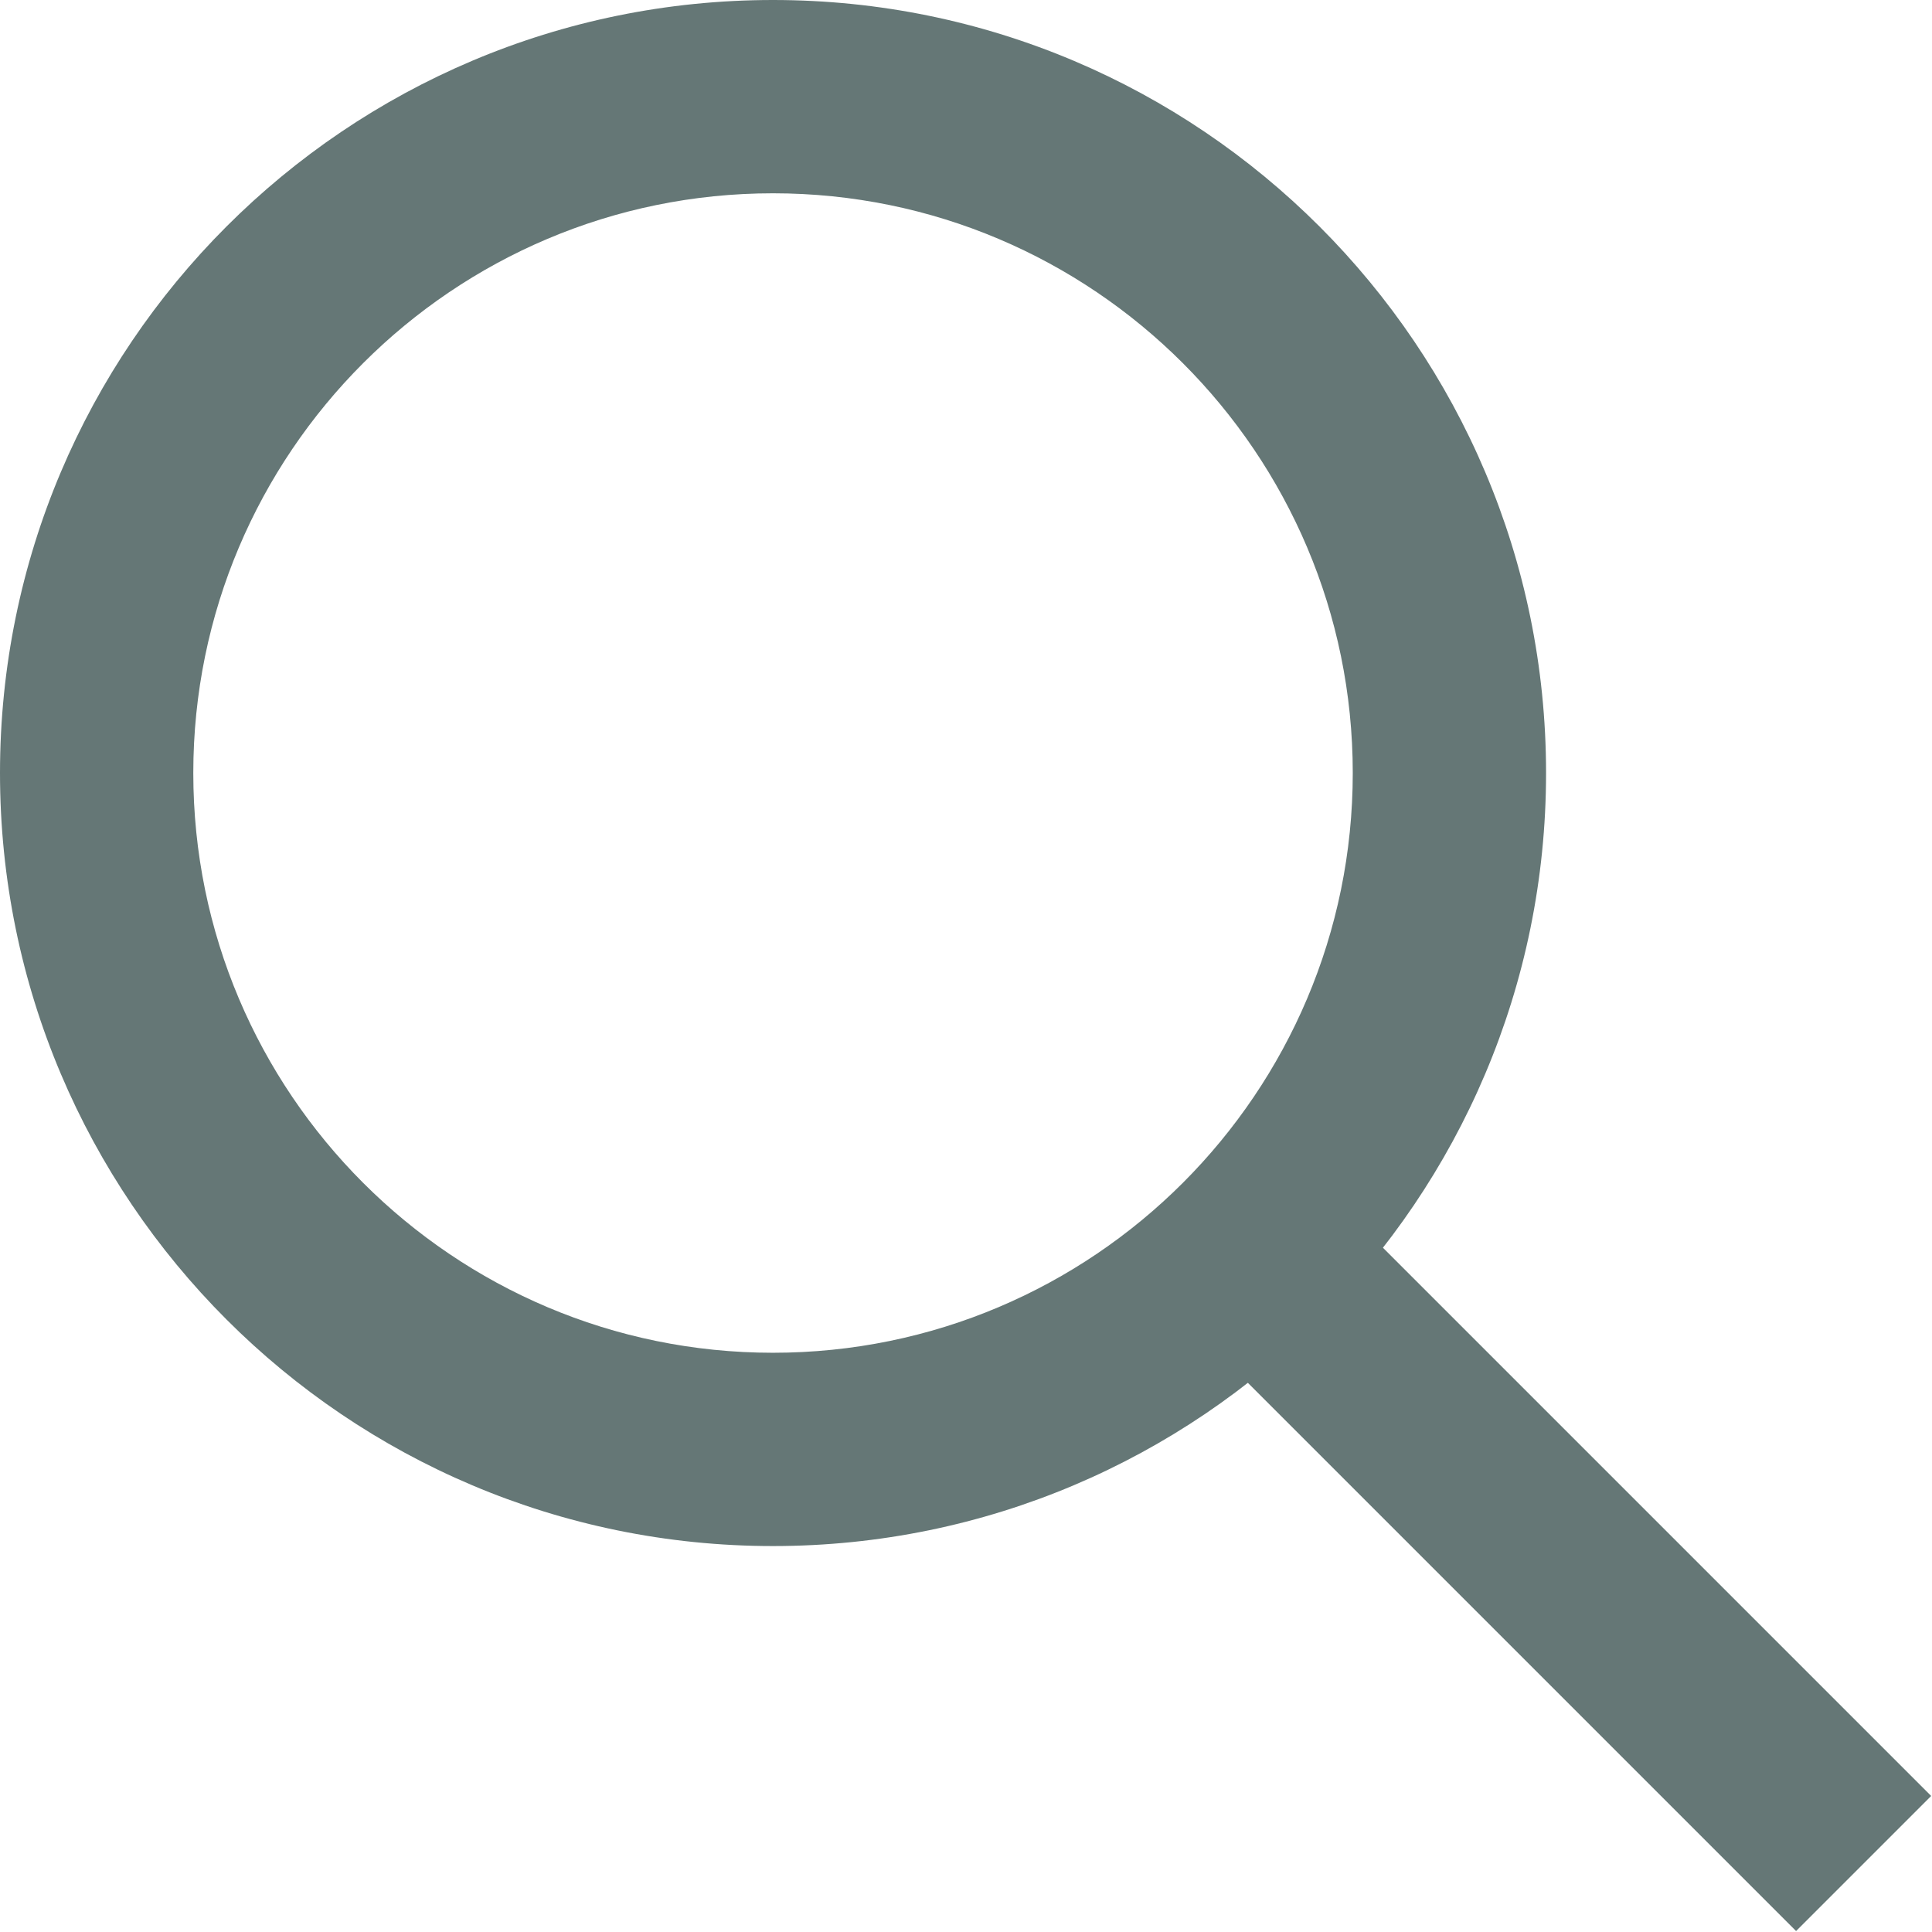
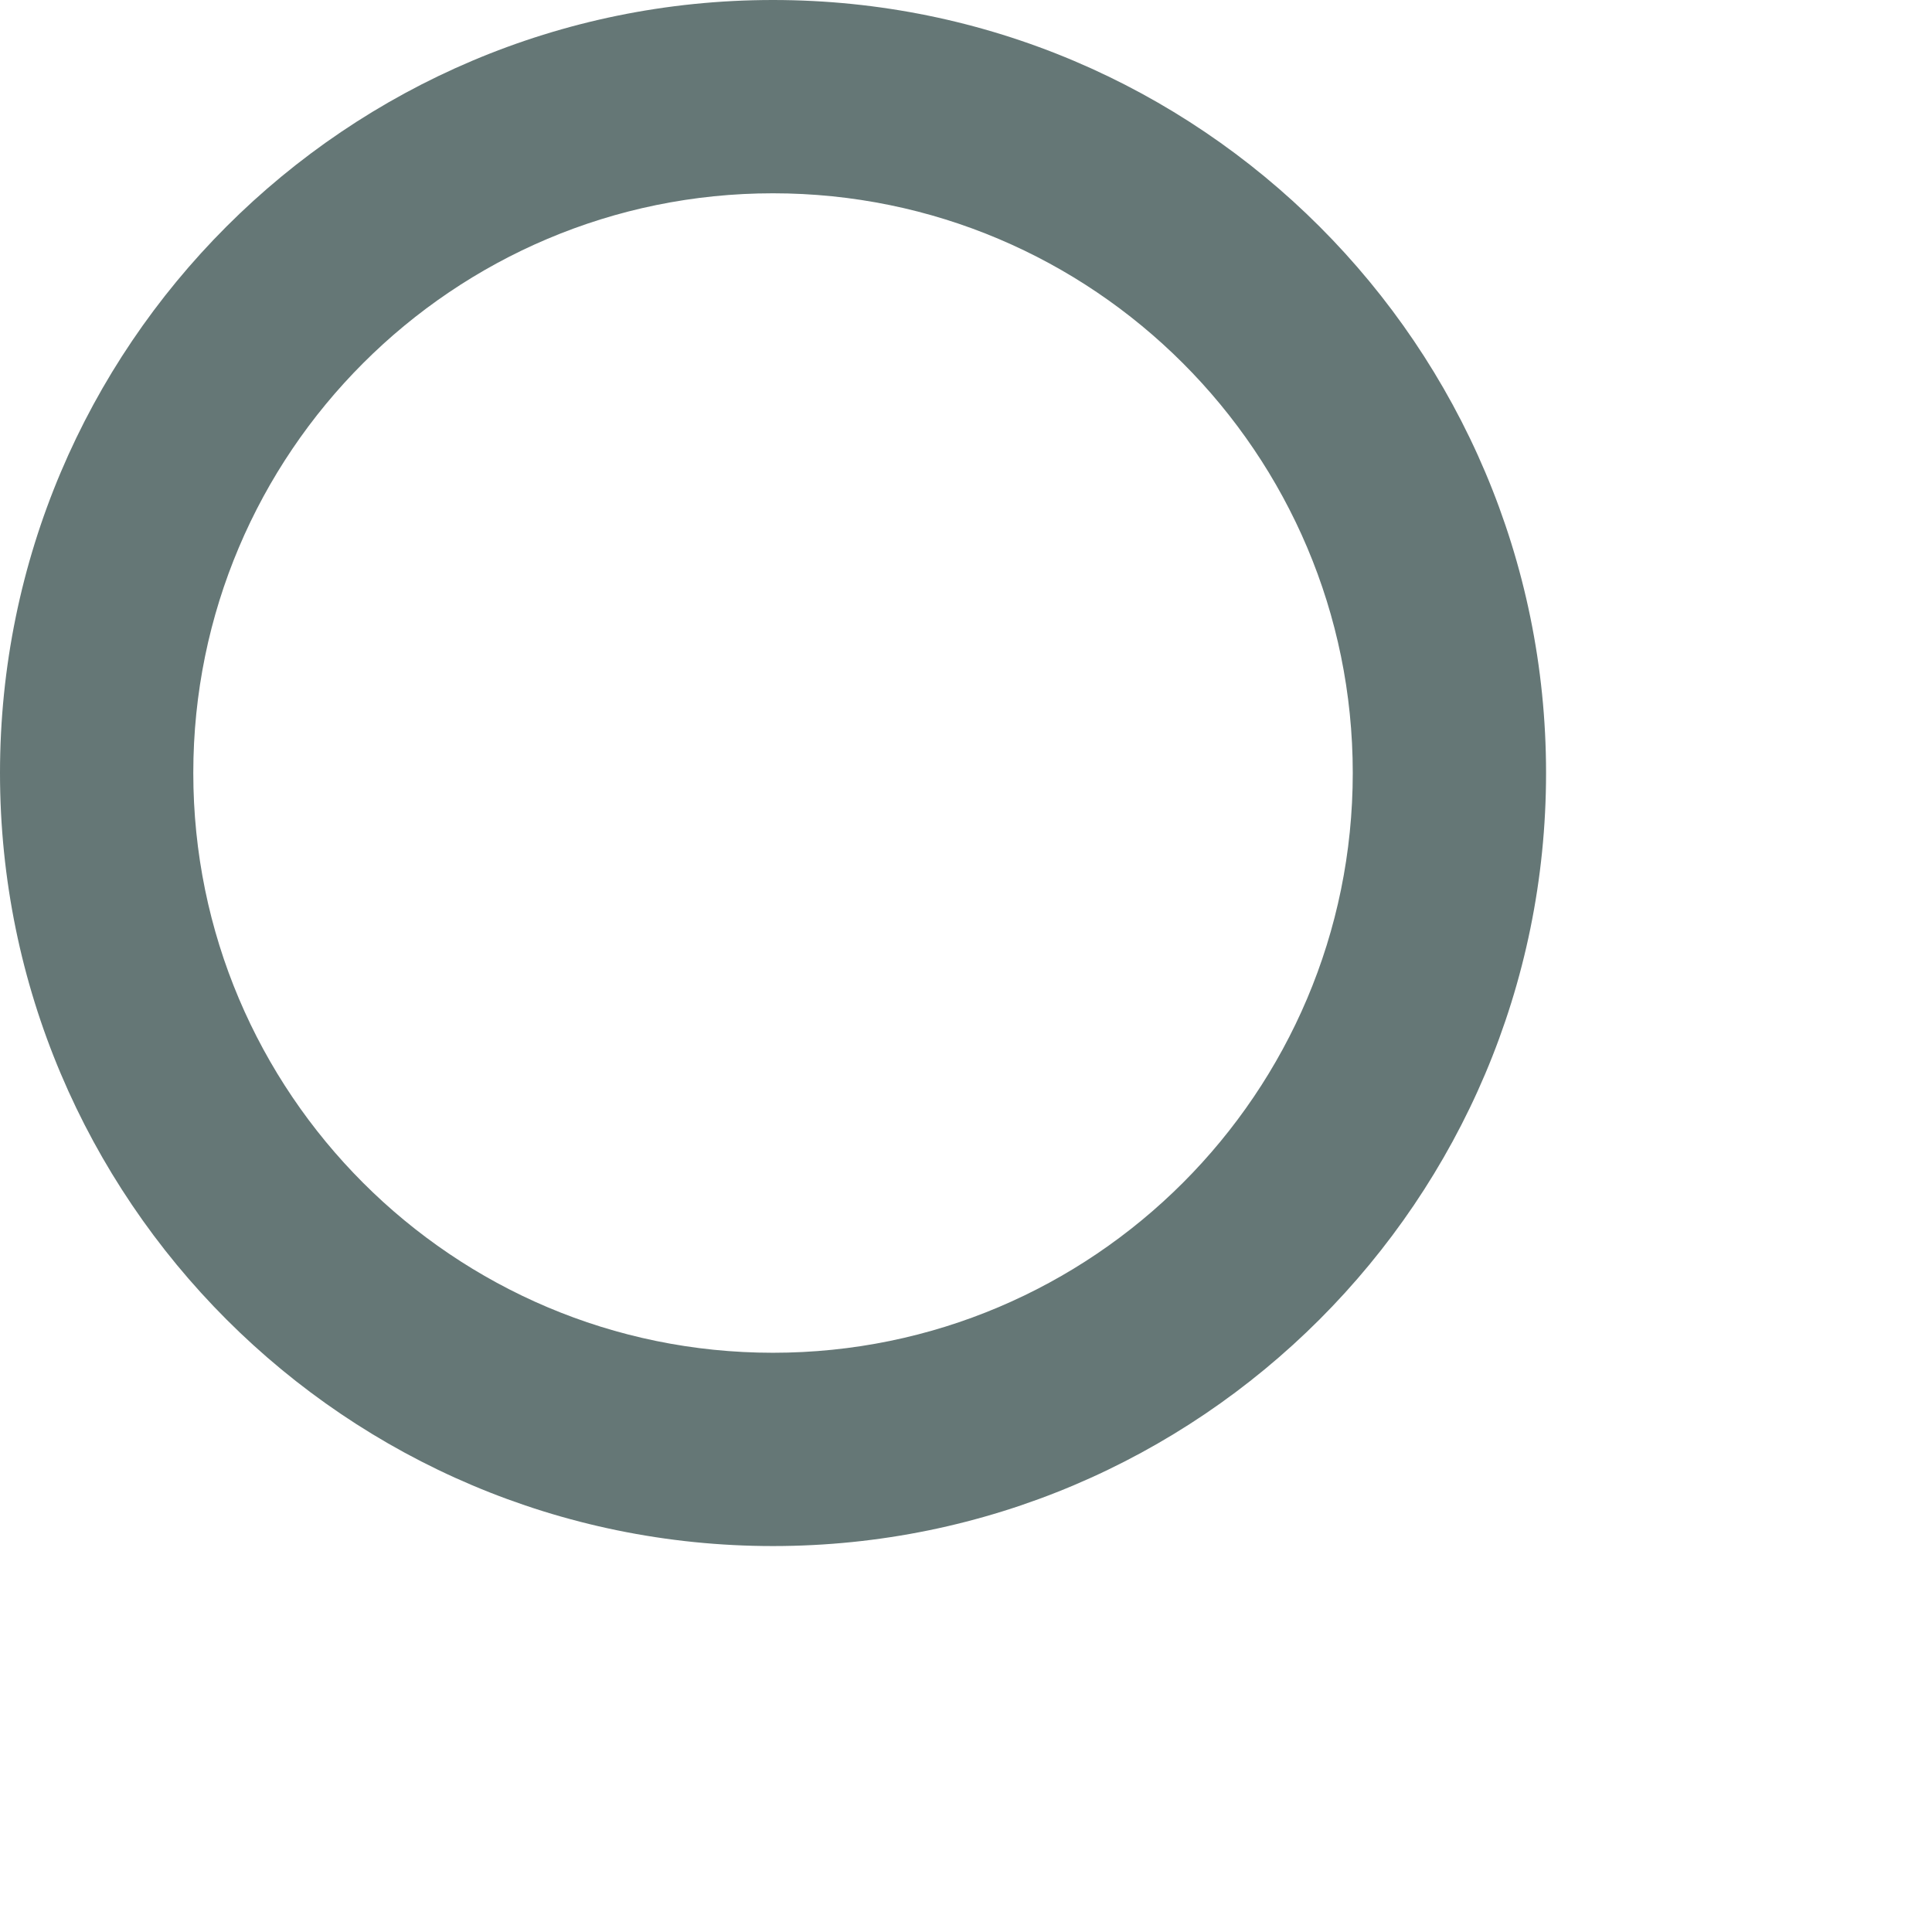
<svg xmlns="http://www.w3.org/2000/svg" width="100%" height="100%" viewBox="0 0 20 20" version="1.1" xml:space="preserve" style="fill-rule:evenodd;clip-rule:evenodd;stroke-linejoin:round;stroke-miterlimit:1.414;">
  <g transform="matrix(0.339,0.339,-0.707,0.707,15.292,9.731)">
-     <rect x="0" y="2.943" width="20" height="1.978" style="fill:rgb(101,119,118);" />
-   </g>
+     </g>
  <g transform="matrix(1.004,0,0,1.004,0,0)">
-     <path d="M7.97,0C12.369,0 15.941,3.571 15.941,7.97C15.941,12.369 12.369,15.941 7.97,15.941C3.571,15.941 0,12.369 0,7.97C0,3.571 3.571,0 7.97,0ZM7.97,1.993C11.269,1.993 13.948,4.671 13.948,7.97C13.948,11.269 11.269,13.948 7.97,13.948C4.671,13.948 1.993,11.269 1.993,7.97C1.993,4.671 4.671,1.993 7.97,1.993Z" style="fill:rgb(101,119,118);" />
+     <path d="M7.97,0C12.369,0 15.941,3.571 15.941,7.97C15.941,12.369 12.369,15.941 7.97,15.941C3.571,15.941 0,12.369 0,7.97C0,3.571 3.571,0 7.97,0M7.97,1.993C11.269,1.993 13.948,4.671 13.948,7.97C13.948,11.269 11.269,13.948 7.97,13.948C4.671,13.948 1.993,11.269 1.993,7.97C1.993,4.671 4.671,1.993 7.97,1.993Z" style="fill:rgb(101,119,118);" />
  </g>
</svg>